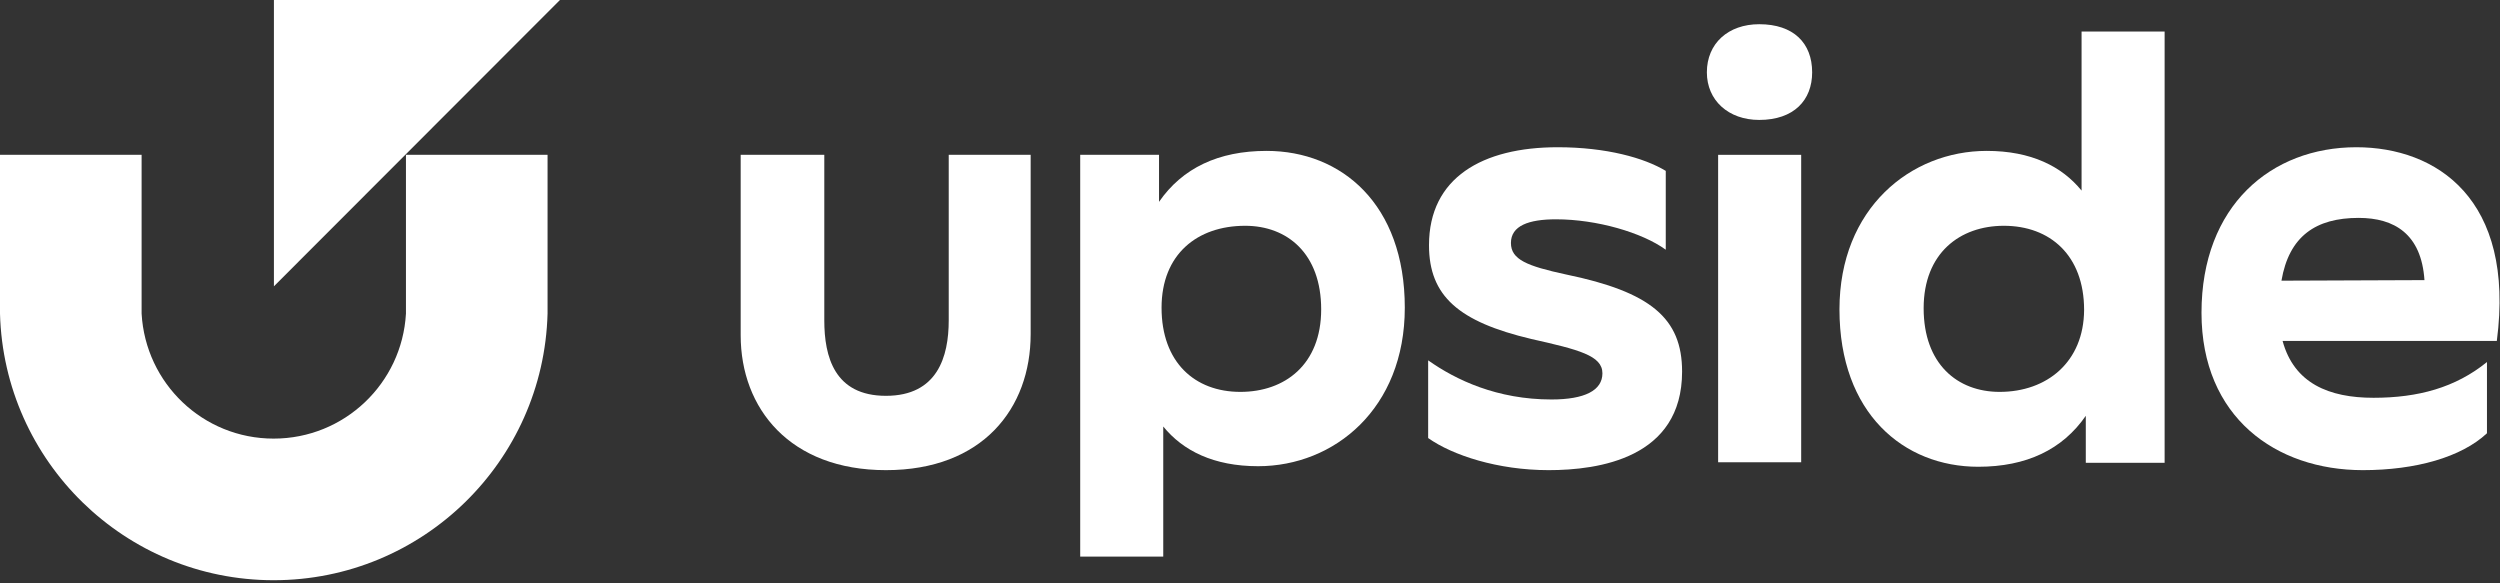
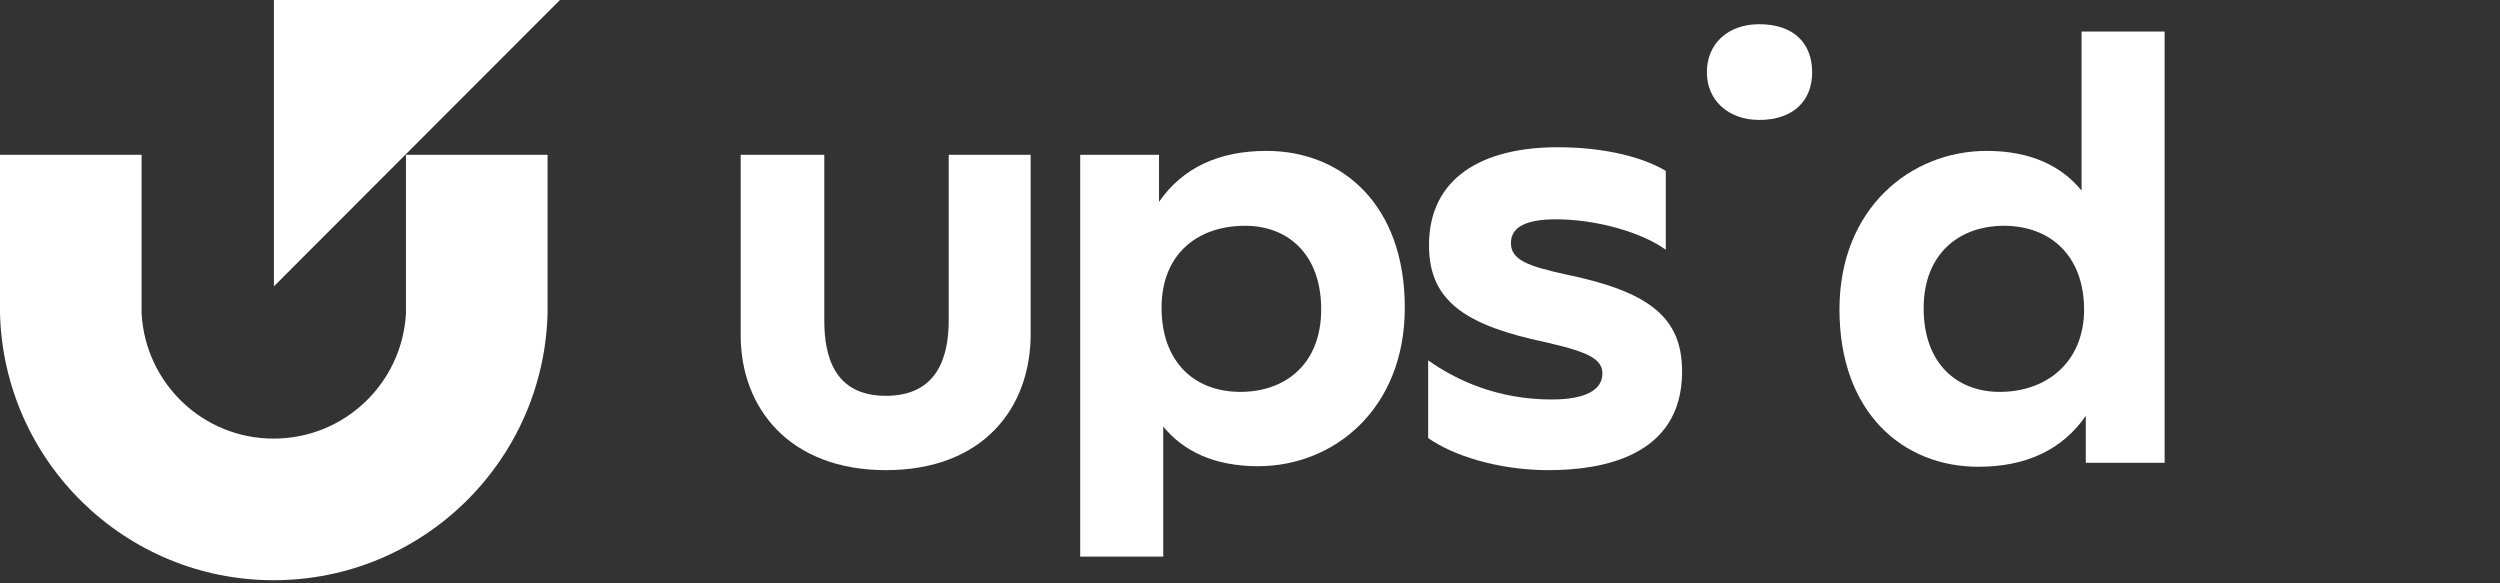
<svg xmlns="http://www.w3.org/2000/svg" width="210" height="49" viewBox="0 0 210 49" fill="none">
  <rect x="0" y="0" width="210" height="49" fill="#333333" stroke="none" />
  <path d="M62.217 28.165V13.006H69.241V26.911C69.241 29.962 70.092 33.249 74.42 33.249C78.747 33.249 79.693 29.962 79.693 26.911V13.006H86.575V28.07C86.575 34.313 82.531 39.492 74.42 39.492C66.356 39.492 62.217 34.313 62.217 28.165Z" fill="white" />
  <path d="M106.392 12.675C102.348 12.675 99.321 14.118 97.358 16.956V13.006H90.737V46.752H97.713V35.827C99.368 37.86 101.946 39.161 105.682 39.161C112.067 39.161 118.003 34.337 118.003 25.847C118.003 17.145 112.682 12.675 106.392 12.675ZM104.192 32.918C100.361 32.918 97.571 30.435 97.571 25.847C97.571 21.354 100.574 18.966 104.594 18.966C108.142 18.966 110.979 21.307 110.979 25.989C110.979 30.624 107.929 32.918 104.192 32.918Z" fill="white" />
  <path d="M119.965 30.269C122.307 31.925 125.759 33.556 130.323 33.556C133.114 33.556 134.603 32.8 134.603 31.357C134.603 29.867 132.617 29.371 128.621 28.472C122.543 27.029 120.036 24.878 120.036 20.597C120.036 14.922 124.529 12.368 130.843 12.368C134.935 12.368 138.127 13.266 139.924 14.354V20.976C137.938 19.533 134.131 18.422 130.702 18.422C128.408 18.422 126.918 18.965 126.918 20.408C126.918 21.803 128.266 22.347 131.553 23.057C138.647 24.523 141.296 26.722 141.296 31.215C141.296 38.499 134.272 39.492 130.087 39.492C125.806 39.492 121.999 38.239 119.965 36.796V30.269Z" fill="white" />
  <path d="M143.377 6.077C143.377 3.642 145.174 2.034 147.775 2.034C150.66 2.034 152.221 3.618 152.221 6.077C152.221 8.419 150.684 10.074 147.775 10.074C145.174 10.074 143.377 8.419 143.377 6.077Z" fill="white" />
-   <path d="M151.299 13.006H144.323V38.83H151.299V13.006Z" fill="white" />
  <path d="M174.852 2.649V16.01C173.197 13.976 170.619 12.675 166.883 12.675C160.498 12.675 154.515 17.499 154.515 25.989C154.515 34.715 159.907 39.208 166.173 39.208C170.217 39.208 173.244 37.766 175.207 34.928V38.877H181.828V2.649H174.852ZM167.971 32.918C164.423 32.918 161.586 30.577 161.586 25.894C161.586 21.259 164.636 18.966 168.325 18.966C172.204 18.966 175.065 21.449 175.065 26.036C175.041 30.411 171.943 32.918 167.971 32.918Z" fill="white" />
-   <path d="M197.932 12.368C190.791 12.368 184.926 17.263 184.926 26.273C184.926 35.046 191.169 39.492 198.476 39.492C202.922 39.492 206.753 38.404 208.905 36.394V30.411C206.257 32.563 203.111 33.414 199.375 33.414C195.639 33.414 192.706 32.208 191.737 28.637H209.733C211.294 16.695 204.648 12.368 197.932 12.368ZM191.642 23.577C192.281 19.84 194.527 18.303 198.122 18.303C201.125 18.303 203.395 19.651 203.655 23.53L191.642 23.577Z" fill="white" />
  <path d="M45.995 13.006V26.344C45.664 38.759 35.495 48.738 22.986 48.738C10.5 48.738 0.331 38.759 0 26.344V13.006H11.895V26.344C12.226 32.208 17.05 36.843 22.986 36.843C28.921 36.843 33.769 32.208 34.1 26.344V13.006H45.995Z" fill="white" />
  <path d="M23.009 24.05L47.035 0H23.009V24.05Z" fill="white" />
</svg>